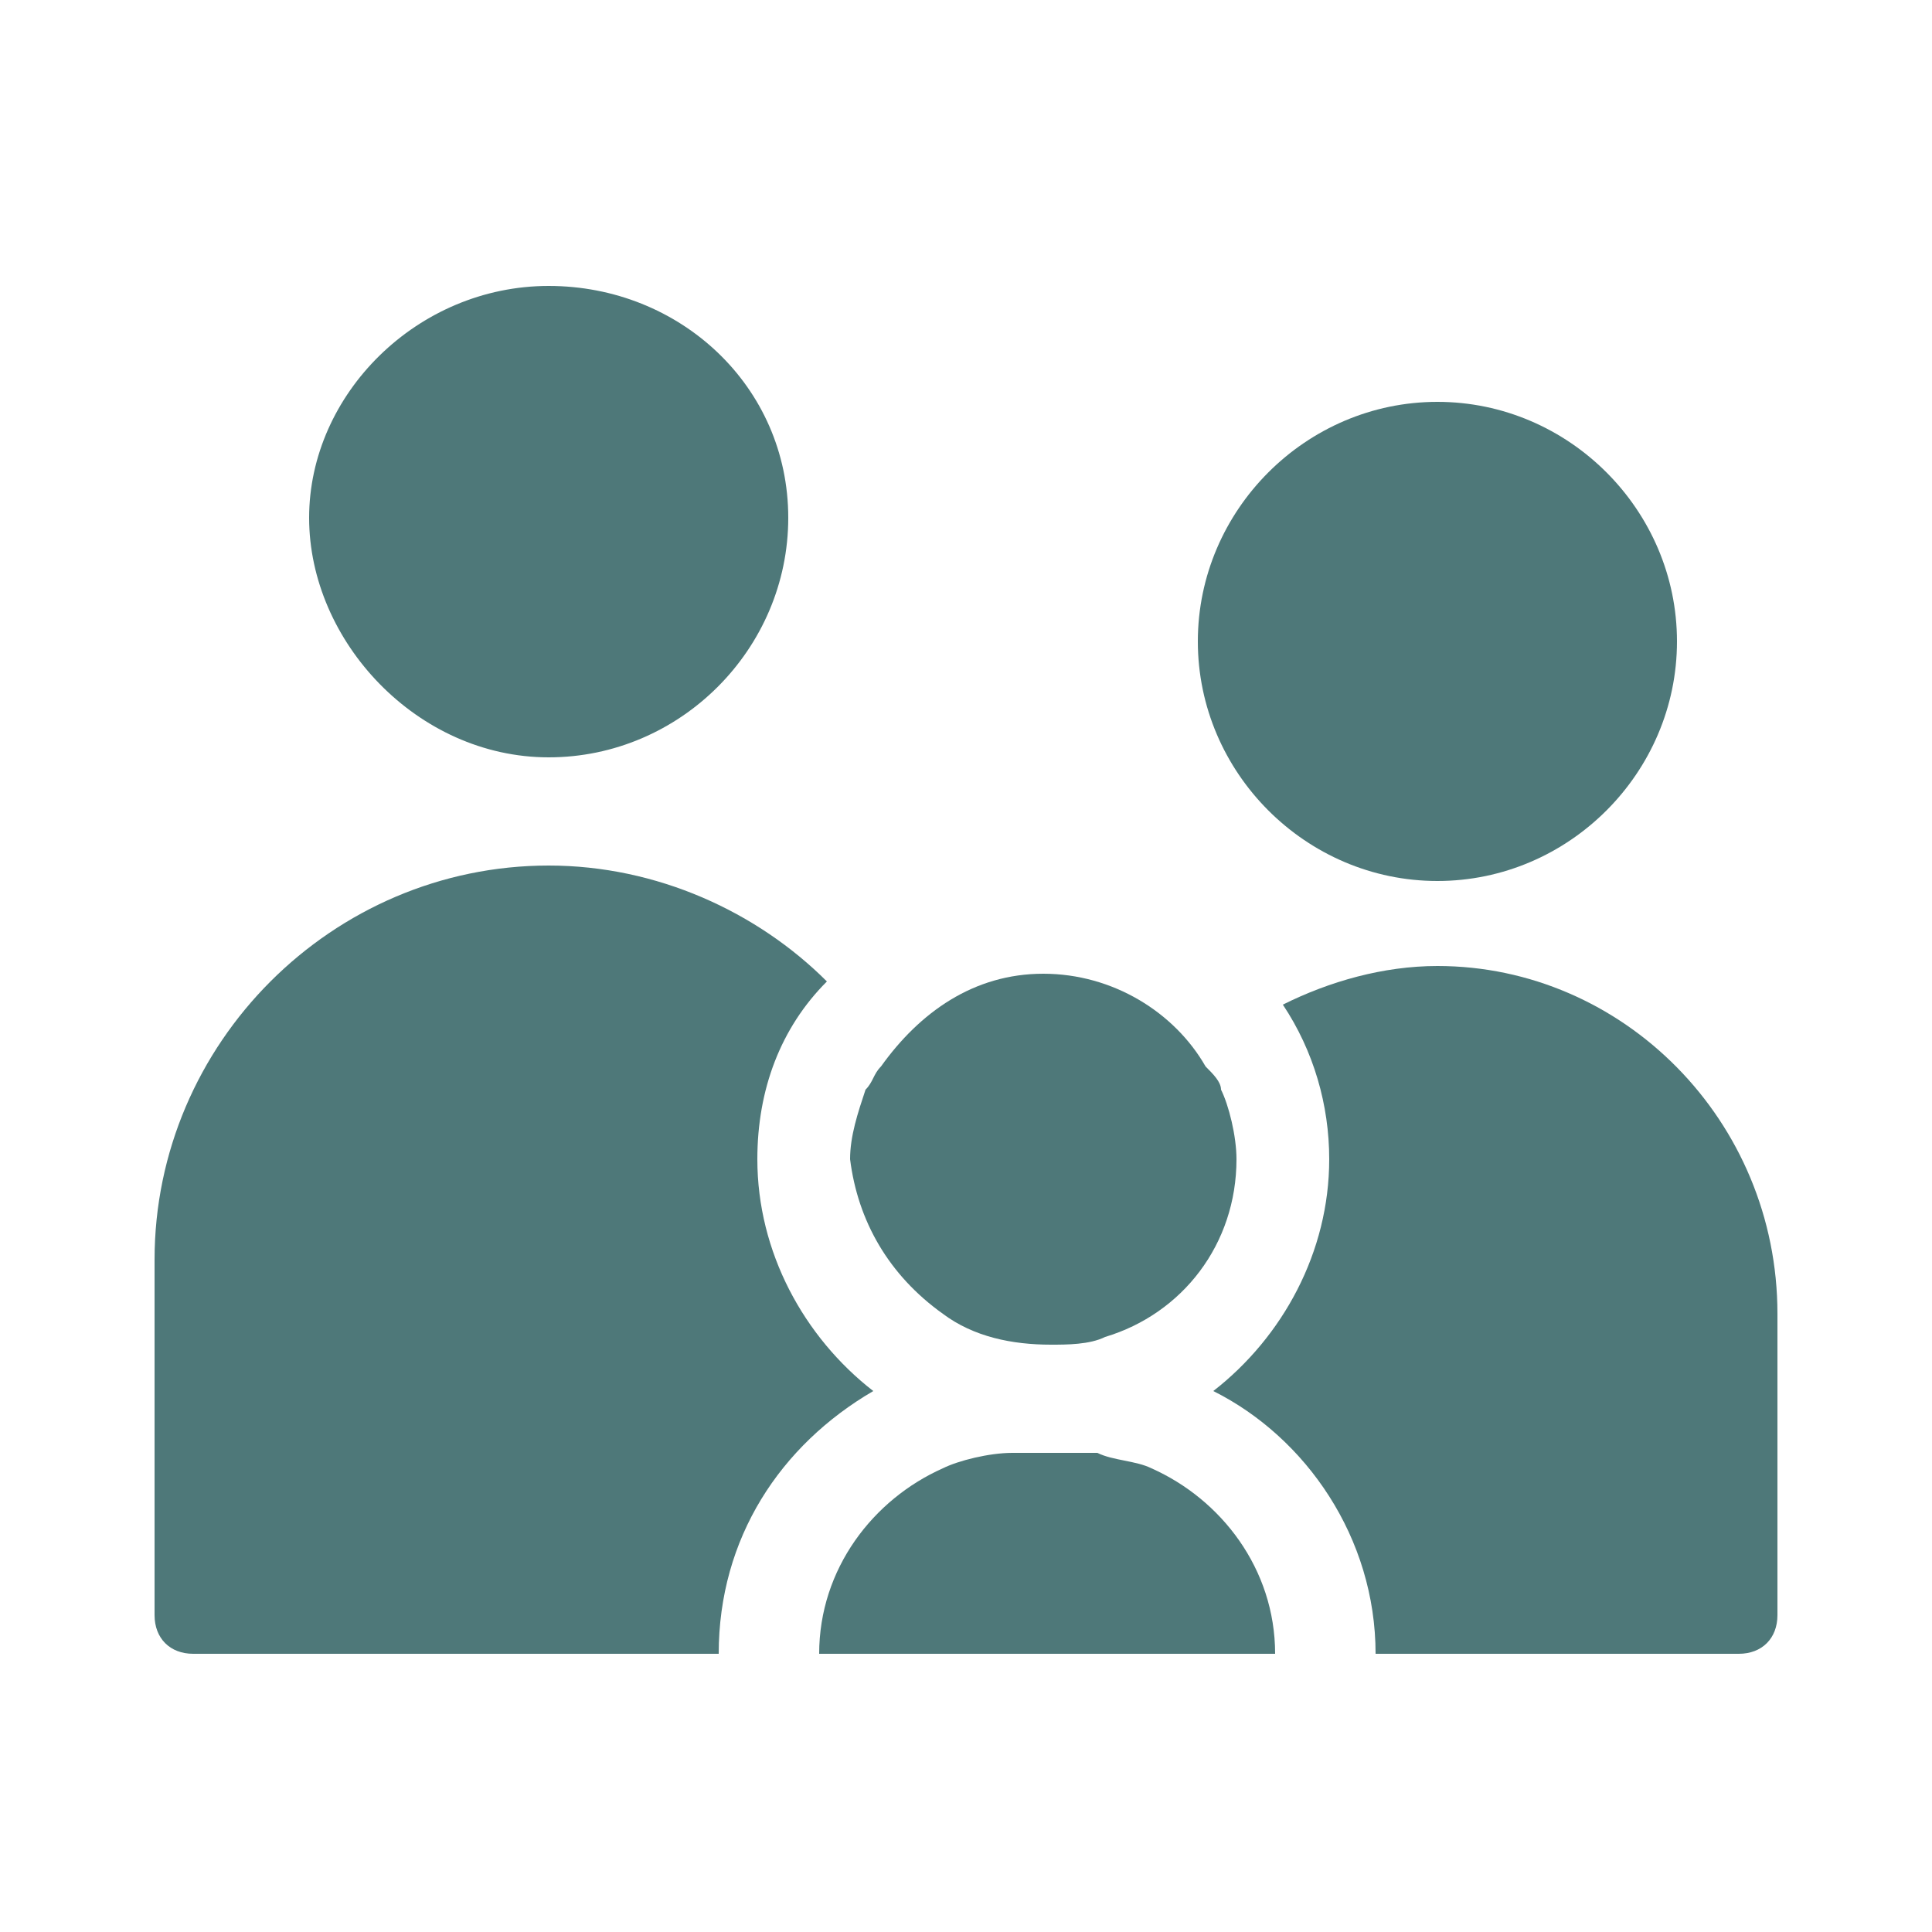
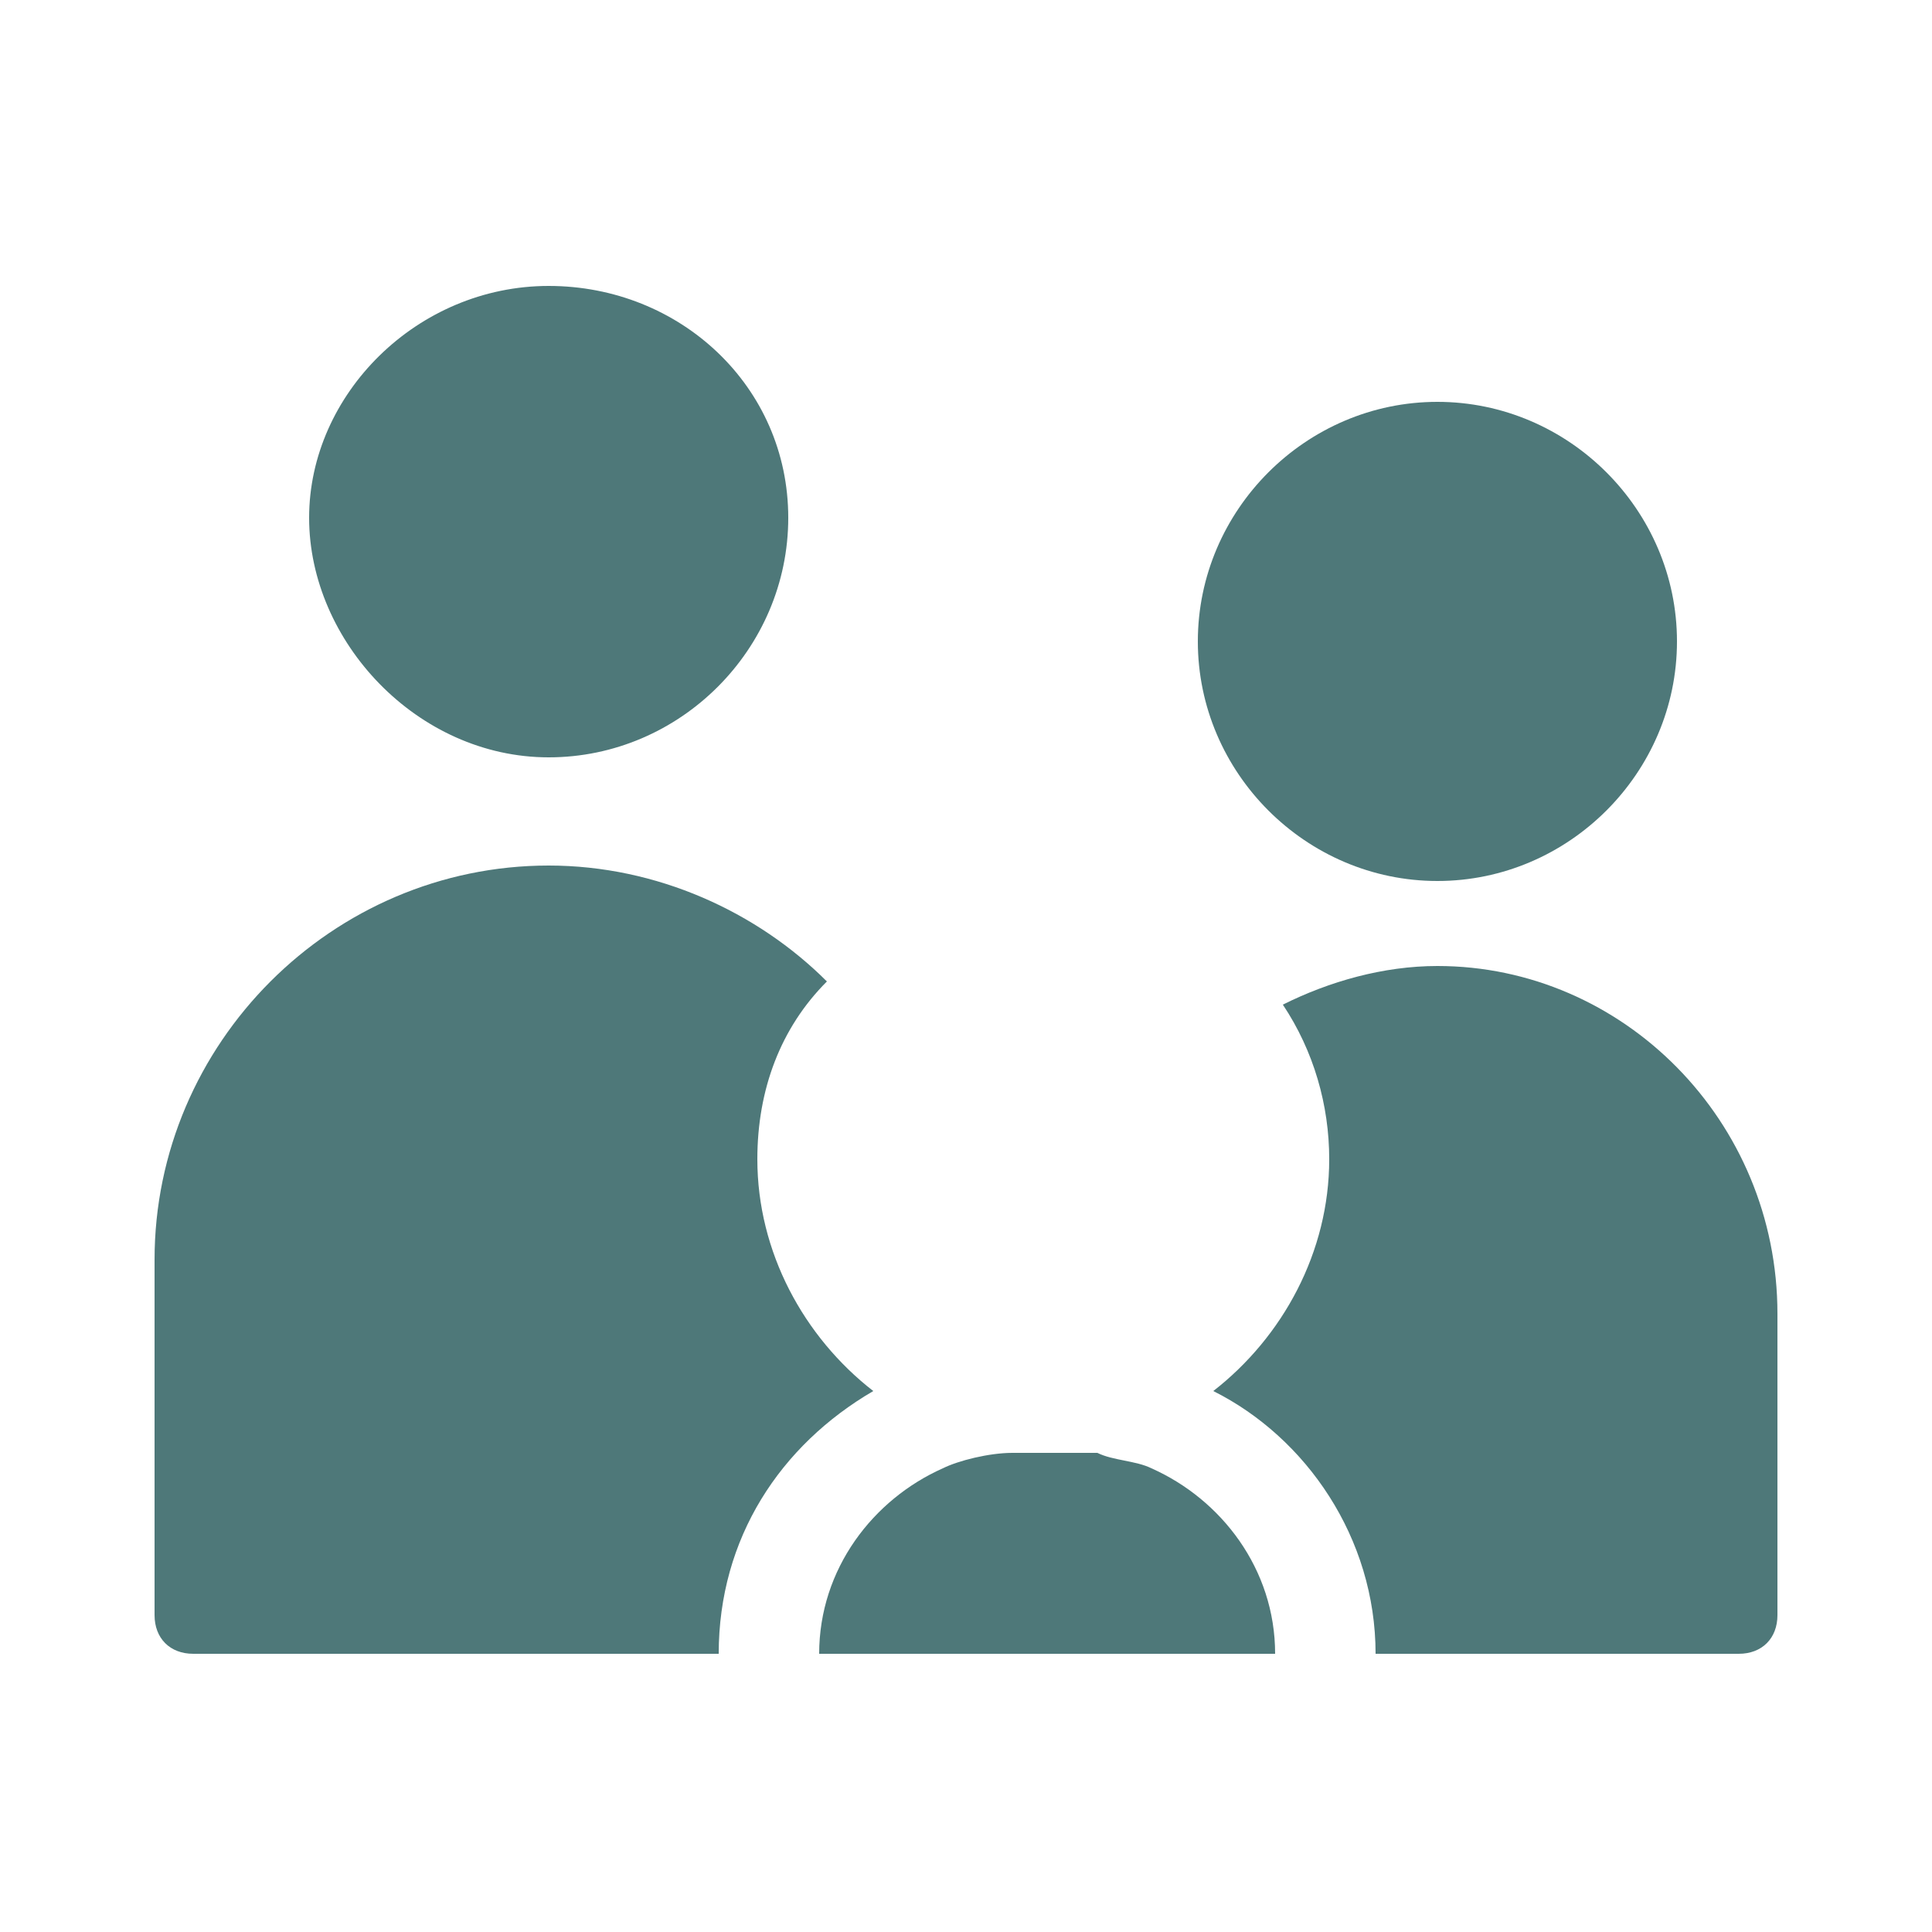
<svg xmlns="http://www.w3.org/2000/svg" version="1.1" id="Laag_1" x="0px" y="0px" viewBox="0 0 25 25" style="enable-background:new 0 0 25 25;" xml:space="preserve">
  <style type="text/css">
	.st0{fill:#4E7879;}
</style>
  <g>
    <path class="st0" d="M18.6,11.4c1.7,0,3.1-1.4,3.1-3.1s-1.4-3.1-3.1-3.1s-3.1,1.4-3.1,3.1S16.9,11.4,18.6,11.4z" />
    <path class="st0" d="M18.6,12.5c-0.7,0-1.4,0.2-2,0.5c0.4,0.6,0.6,1.3,0.6,2c0,1.2-0.6,2.3-1.5,3c1.2,0.6,2.1,1.9,2.1,3.4h4.7   c0.3,0,0.5-0.2,0.5-0.5V17C23,14.5,21,12.5,18.6,12.5z" />
    <path class="st0" d="M9.8,15c0-0.9,0.3-1.7,0.9-2.3c-0.9-0.9-2.2-1.5-3.6-1.5c-2.8,0-5.1,2.3-5.1,5.1v4.6c0,0.3,0.2,0.5,0.5,0.5   h6.8c0-1.5,0.8-2.7,2-3.4C10.4,17.3,9.8,16.2,9.8,15z" />
    <path class="st0" d="M7.1,9.8c1.7,0,3.1-1.4,3.1-3.1s-1.4-3-3.1-3S4,5.1,4,6.7S5.4,9.8,7.1,9.8z" />
    <path class="st0" d="M14.9,19c-0.2-0.1-0.5-0.1-0.7-0.2c-0.1,0-0.2,0-0.3,0h-0.8c-0.3,0-0.7,0.1-0.9,0.2c-0.9,0.4-1.6,1.3-1.6,2.4   h1.1h3h1.8C16.5,20.3,15.8,19.4,14.9,19z" />
-     <path class="st0" d="M12.2,17c0.4,0.3,0.9,0.4,1.4,0.4c0.2,0,0.5,0,0.7-0.1c1-0.3,1.7-1.2,1.7-2.3c0-0.3-0.1-0.7-0.2-0.9   c0-0.1-0.1-0.2-0.2-0.3c-0.4-0.7-1.2-1.2-2.1-1.2s-1.6,0.5-2.1,1.2c-0.1,0.1-0.1,0.2-0.2,0.3C11.1,14.4,11,14.7,11,15   C11.1,15.8,11.5,16.5,12.2,17z" />
  </g>
</svg>